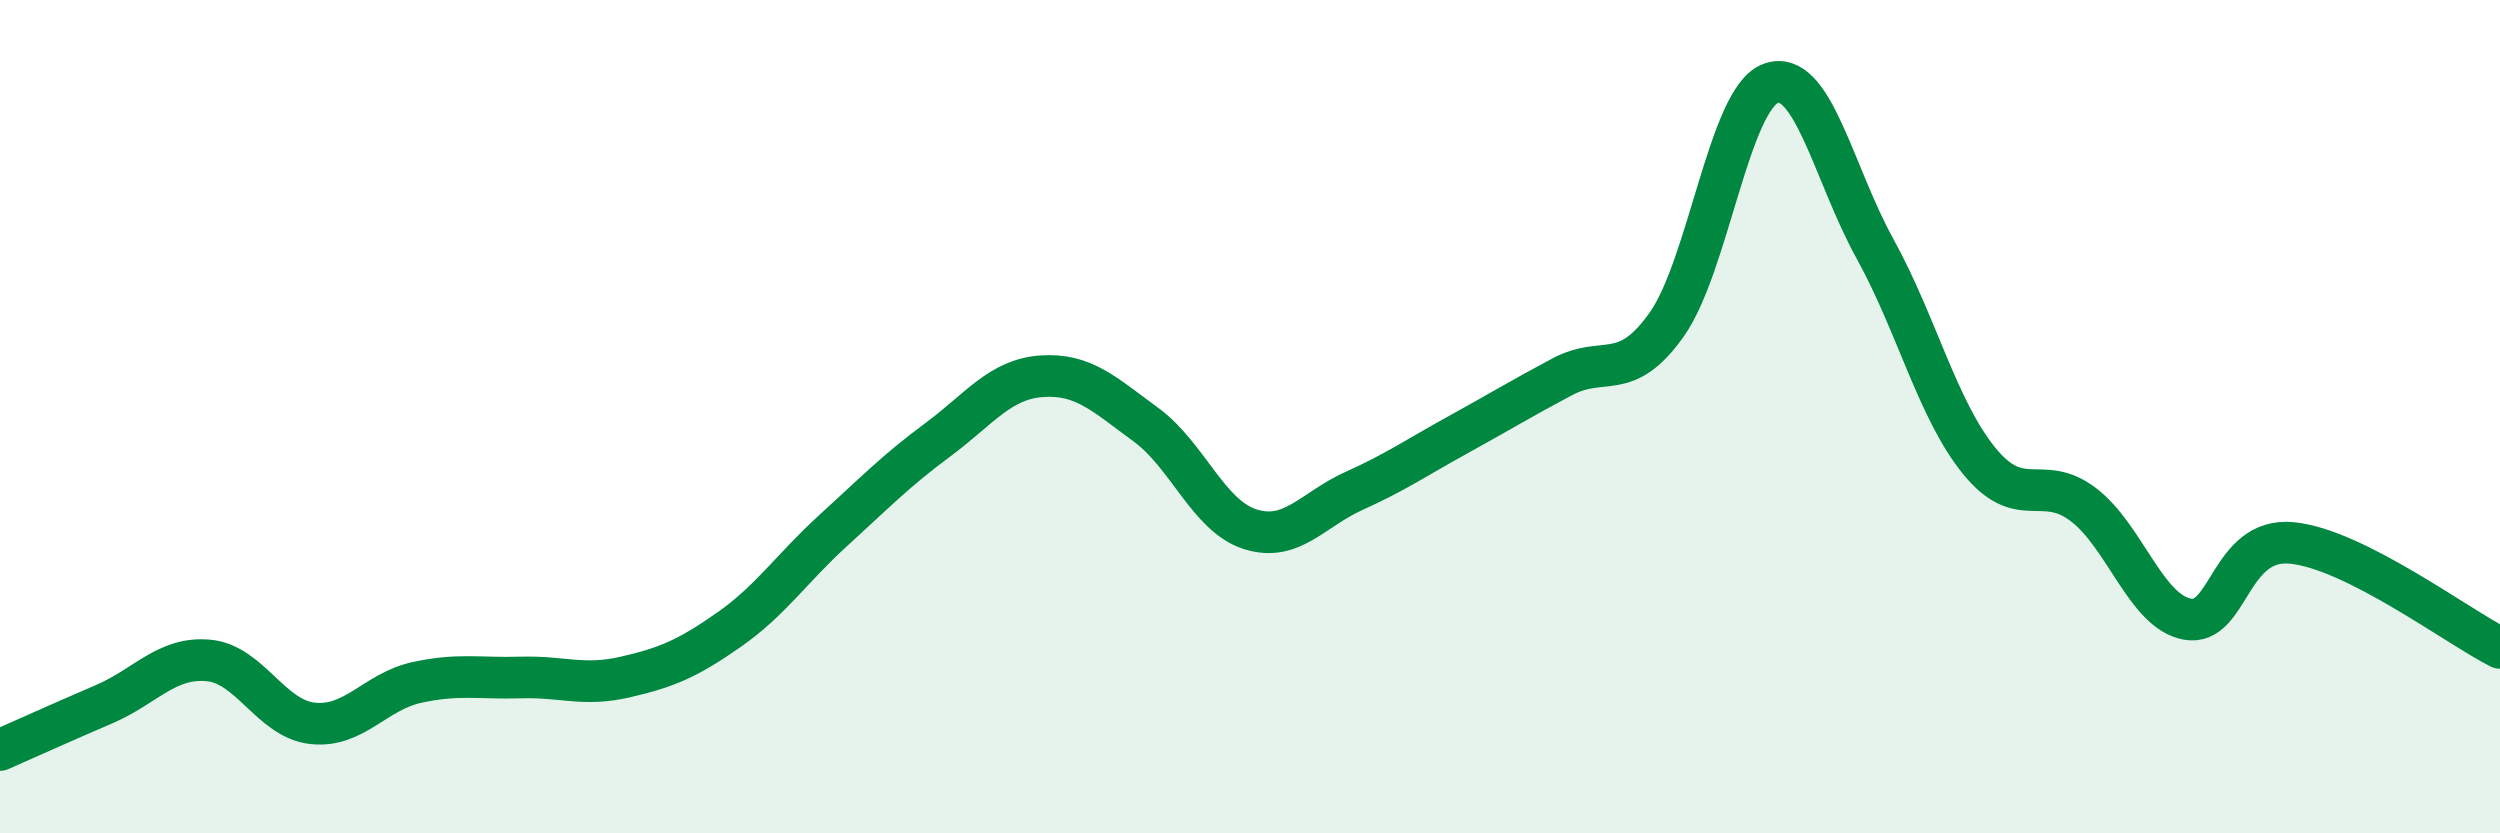
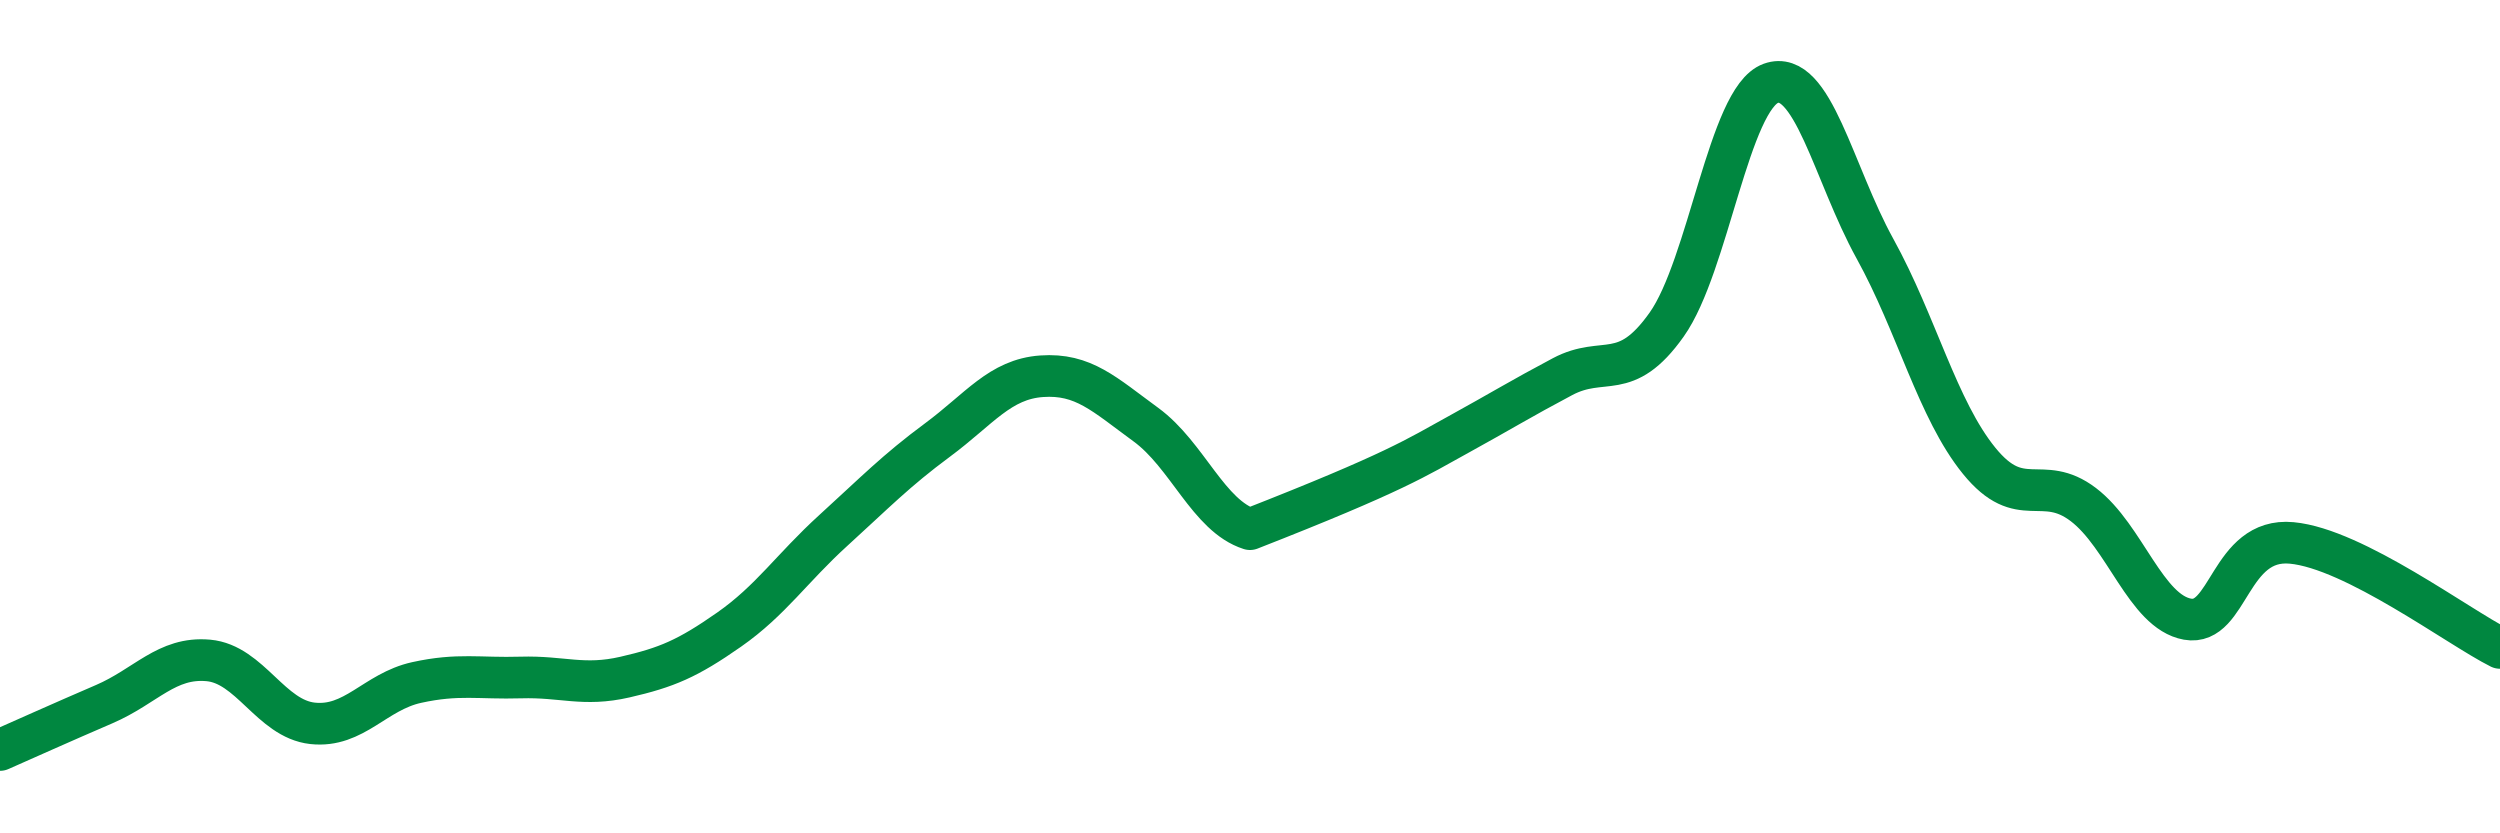
<svg xmlns="http://www.w3.org/2000/svg" width="60" height="20" viewBox="0 0 60 20">
-   <path d="M 0,18 C 0.5,17.78 1.5,17.33 2.5,16.9 C 3.5,16.47 4,15.76 5,15.85 C 6,15.94 6.5,17.25 7.5,17.36 C 8.5,17.47 9,16.6 10,16.38 C 11,16.16 11.5,16.29 12.5,16.26 C 13.5,16.23 14,16.48 15,16.25 C 16,16.02 16.5,15.81 17.5,15.11 C 18.5,14.41 19,13.64 20,12.73 C 21,11.82 21.5,11.3 22.5,10.56 C 23.5,9.82 24,9.1 25,9.03 C 26,8.96 26.5,9.46 27.5,10.19 C 28.5,10.92 29,12.38 30,12.7 C 31,13.02 31.5,12.23 32.5,11.78 C 33.5,11.33 34,10.98 35,10.43 C 36,9.88 36.5,9.57 37.5,9.04 C 38.5,8.51 39,9.2 40,7.79 C 41,6.38 41.5,2.36 42.5,2 C 43.5,1.64 44,4.16 45,5.97 C 46,7.78 46.5,9.83 47.5,11.06 C 48.5,12.29 49,11.35 50,12.11 C 51,12.87 51.5,14.68 52.5,14.86 C 53.5,15.04 53.5,12.89 55,13.03 C 56.5,13.17 59,15.05 60,15.55L60 20L0 20Z" fill="#008740" opacity="0.1" stroke-linecap="round" stroke-linejoin="round" />
-   <path d="M 0,18 C 0.5,17.78 1.5,17.33 2.5,16.9 C 3.5,16.47 4,15.76 5,15.85 C 6,15.94 6.5,17.25 7.5,17.36 C 8.5,17.47 9,16.6 10,16.38 C 11,16.16 11.5,16.29 12.5,16.26 C 13.5,16.23 14,16.48 15,16.25 C 16,16.02 16.5,15.81 17.5,15.11 C 18.5,14.41 19,13.64 20,12.73 C 21,11.82 21.5,11.3 22.5,10.56 C 23.5,9.82 24,9.1 25,9.03 C 26,8.96 26.5,9.46 27.5,10.19 C 28.5,10.92 29,12.38 30,12.7 C 31,13.02 31.5,12.23 32.5,11.78 C 33.5,11.33 34,10.98 35,10.43 C 36,9.88 36.5,9.57 37.5,9.04 C 38.5,8.51 39,9.2 40,7.79 C 41,6.38 41.5,2.36 42.5,2 C 43.5,1.64 44,4.16 45,5.97 C 46,7.78 46.5,9.83 47.5,11.06 C 48.5,12.29 49,11.35 50,12.11 C 51,12.87 51.5,14.68 52.5,14.86 C 53.5,15.04 53.5,12.89 55,13.03 C 56.5,13.17 59,15.05 60,15.55" stroke="#008740" stroke-width="1" fill="none" stroke-linecap="round" stroke-linejoin="round" />
+   <path d="M 0,18 C 0.5,17.78 1.5,17.33 2.5,16.9 C 3.5,16.47 4,15.76 5,15.85 C 6,15.94 6.5,17.25 7.5,17.36 C 8.5,17.47 9,16.6 10,16.38 C 11,16.16 11.5,16.29 12.5,16.26 C 13.5,16.23 14,16.48 15,16.25 C 16,16.02 16.5,15.81 17.5,15.11 C 18.5,14.41 19,13.64 20,12.73 C 21,11.82 21.5,11.3 22.5,10.56 C 23.5,9.82 24,9.1 25,9.03 C 26,8.96 26.5,9.46 27.5,10.19 C 28.5,10.92 29,12.38 30,12.7 C 33.5,11.33 34,10.98 35,10.43 C 36,9.88 36.5,9.57 37.5,9.04 C 38.5,8.51 39,9.2 40,7.79 C 41,6.38 41.5,2.36 42.5,2 C 43.5,1.64 44,4.16 45,5.97 C 46,7.78 46.5,9.83 47.5,11.06 C 48.5,12.29 49,11.35 50,12.11 C 51,12.87 51.5,14.68 52.5,14.86 C 53.5,15.04 53.5,12.89 55,13.03 C 56.5,13.17 59,15.05 60,15.55" stroke="#008740" stroke-width="1" fill="none" stroke-linecap="round" stroke-linejoin="round" />
</svg>